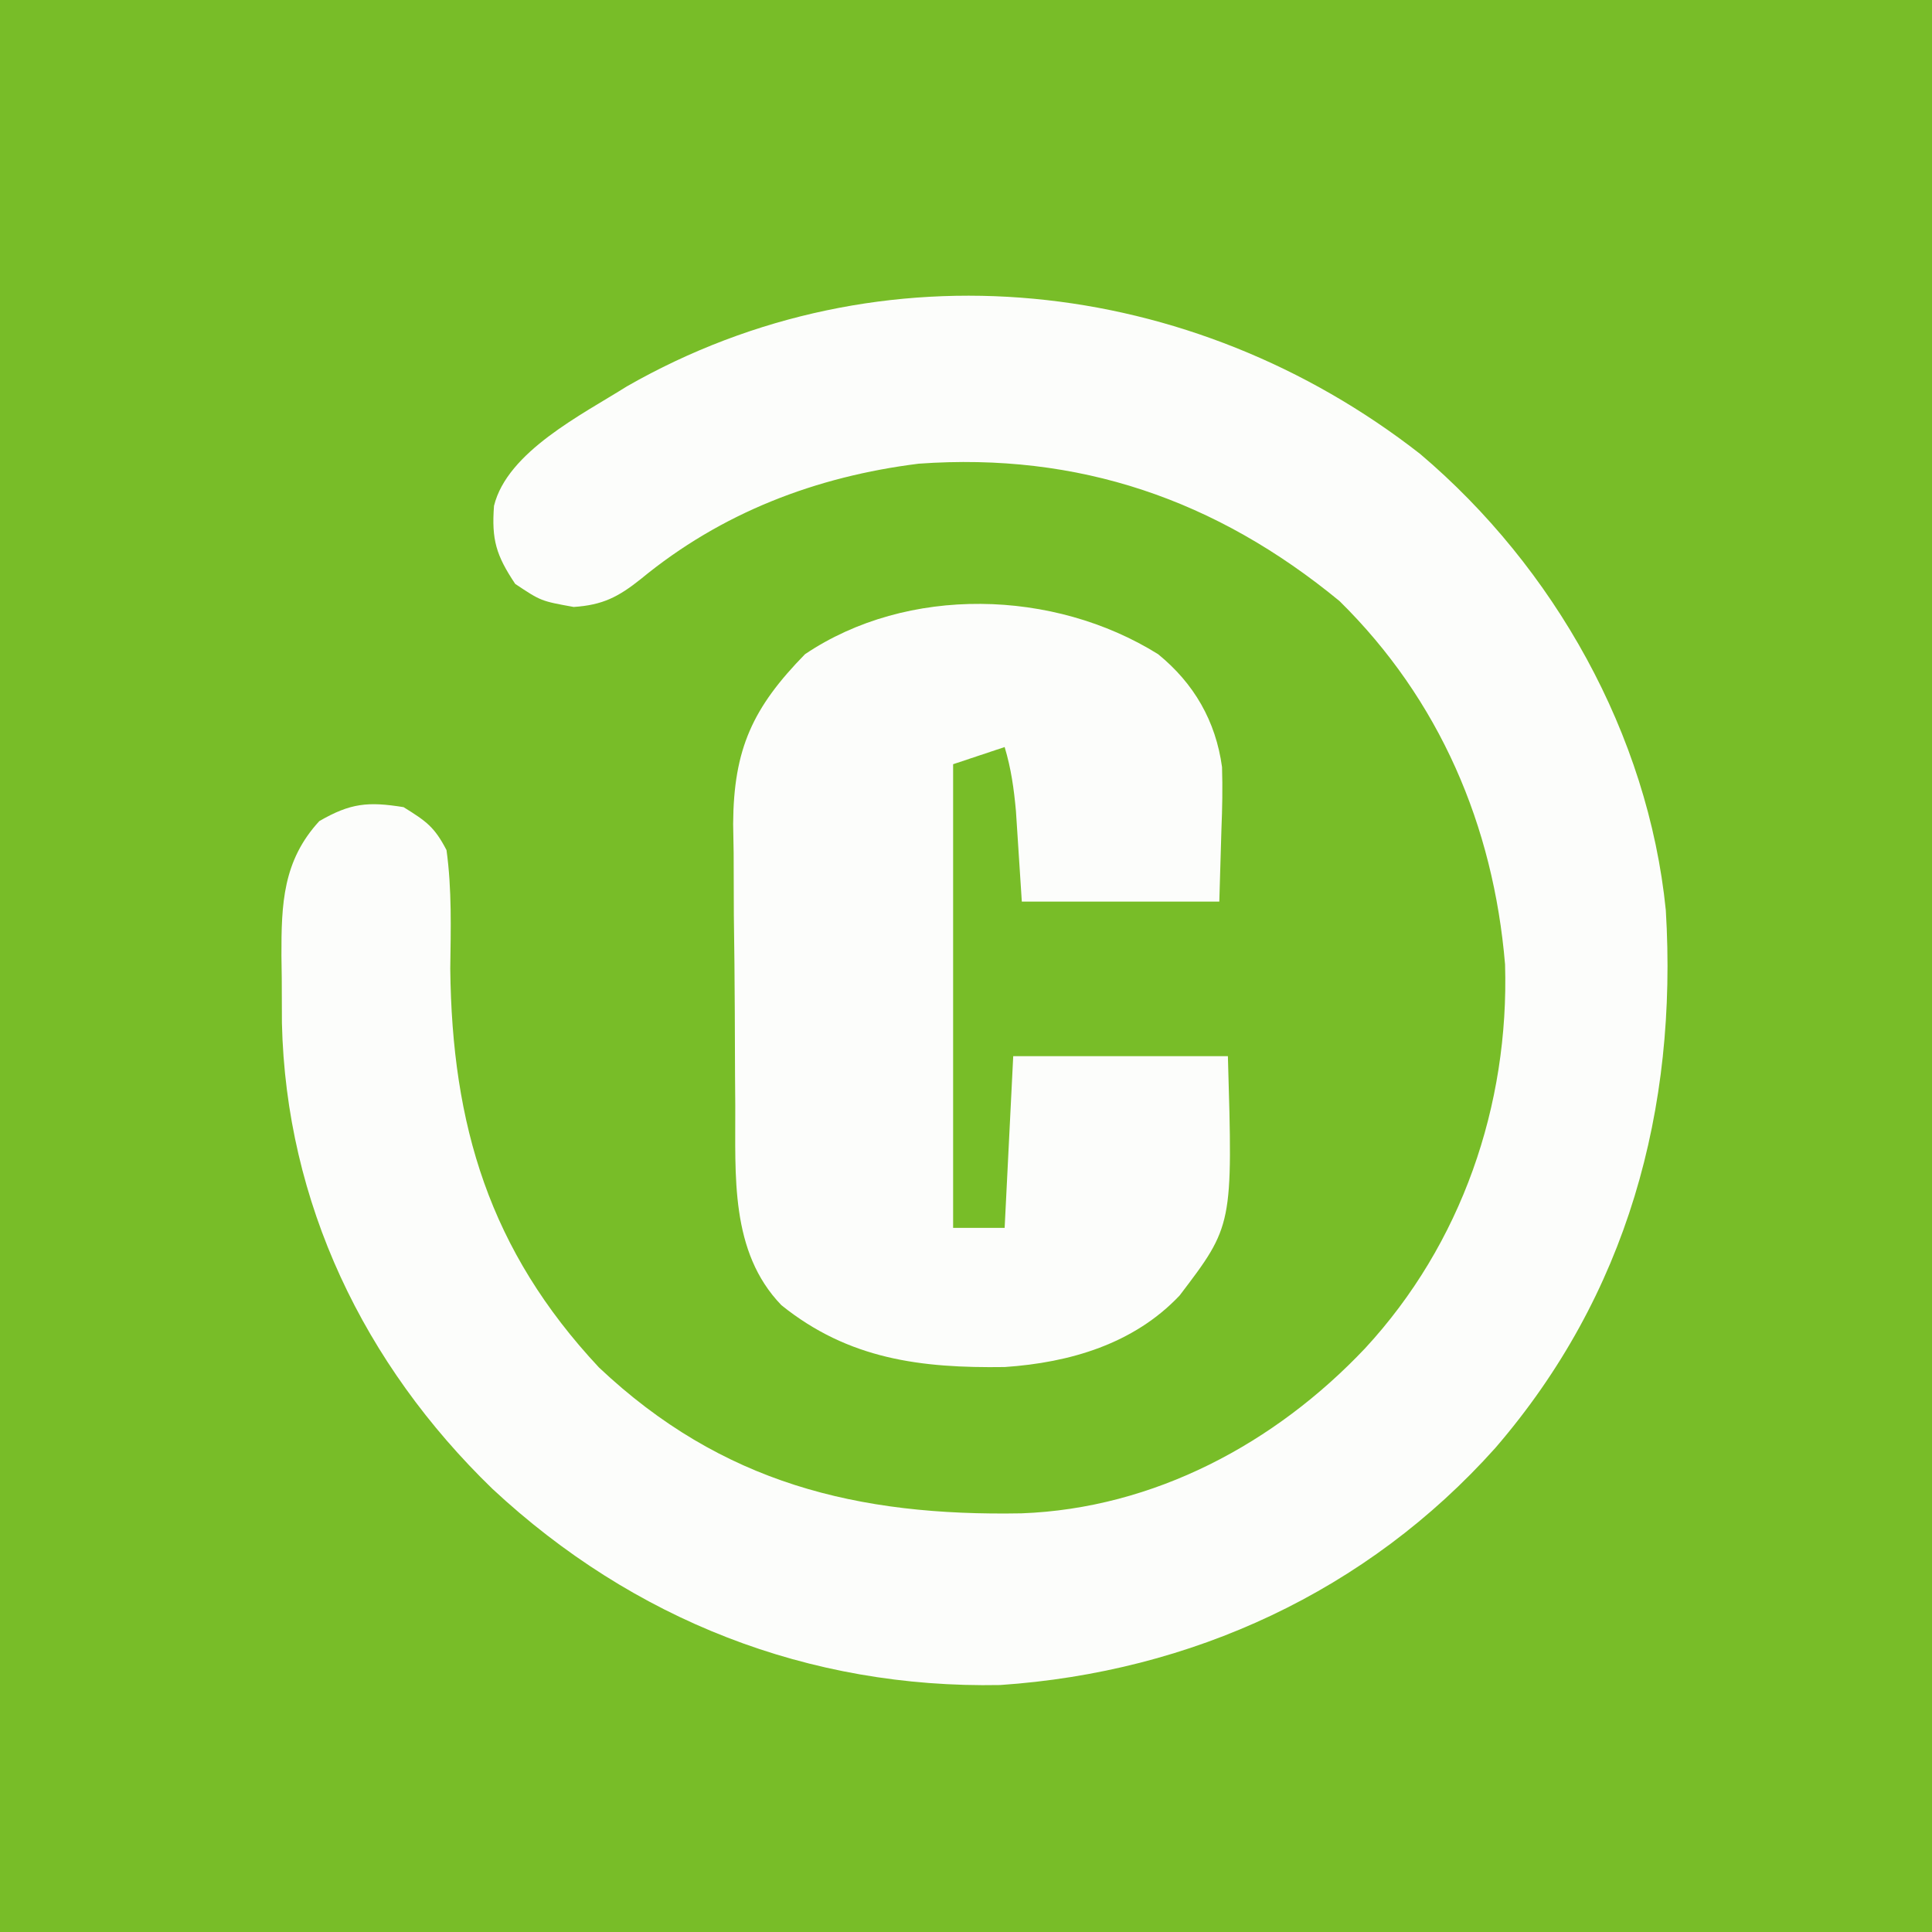
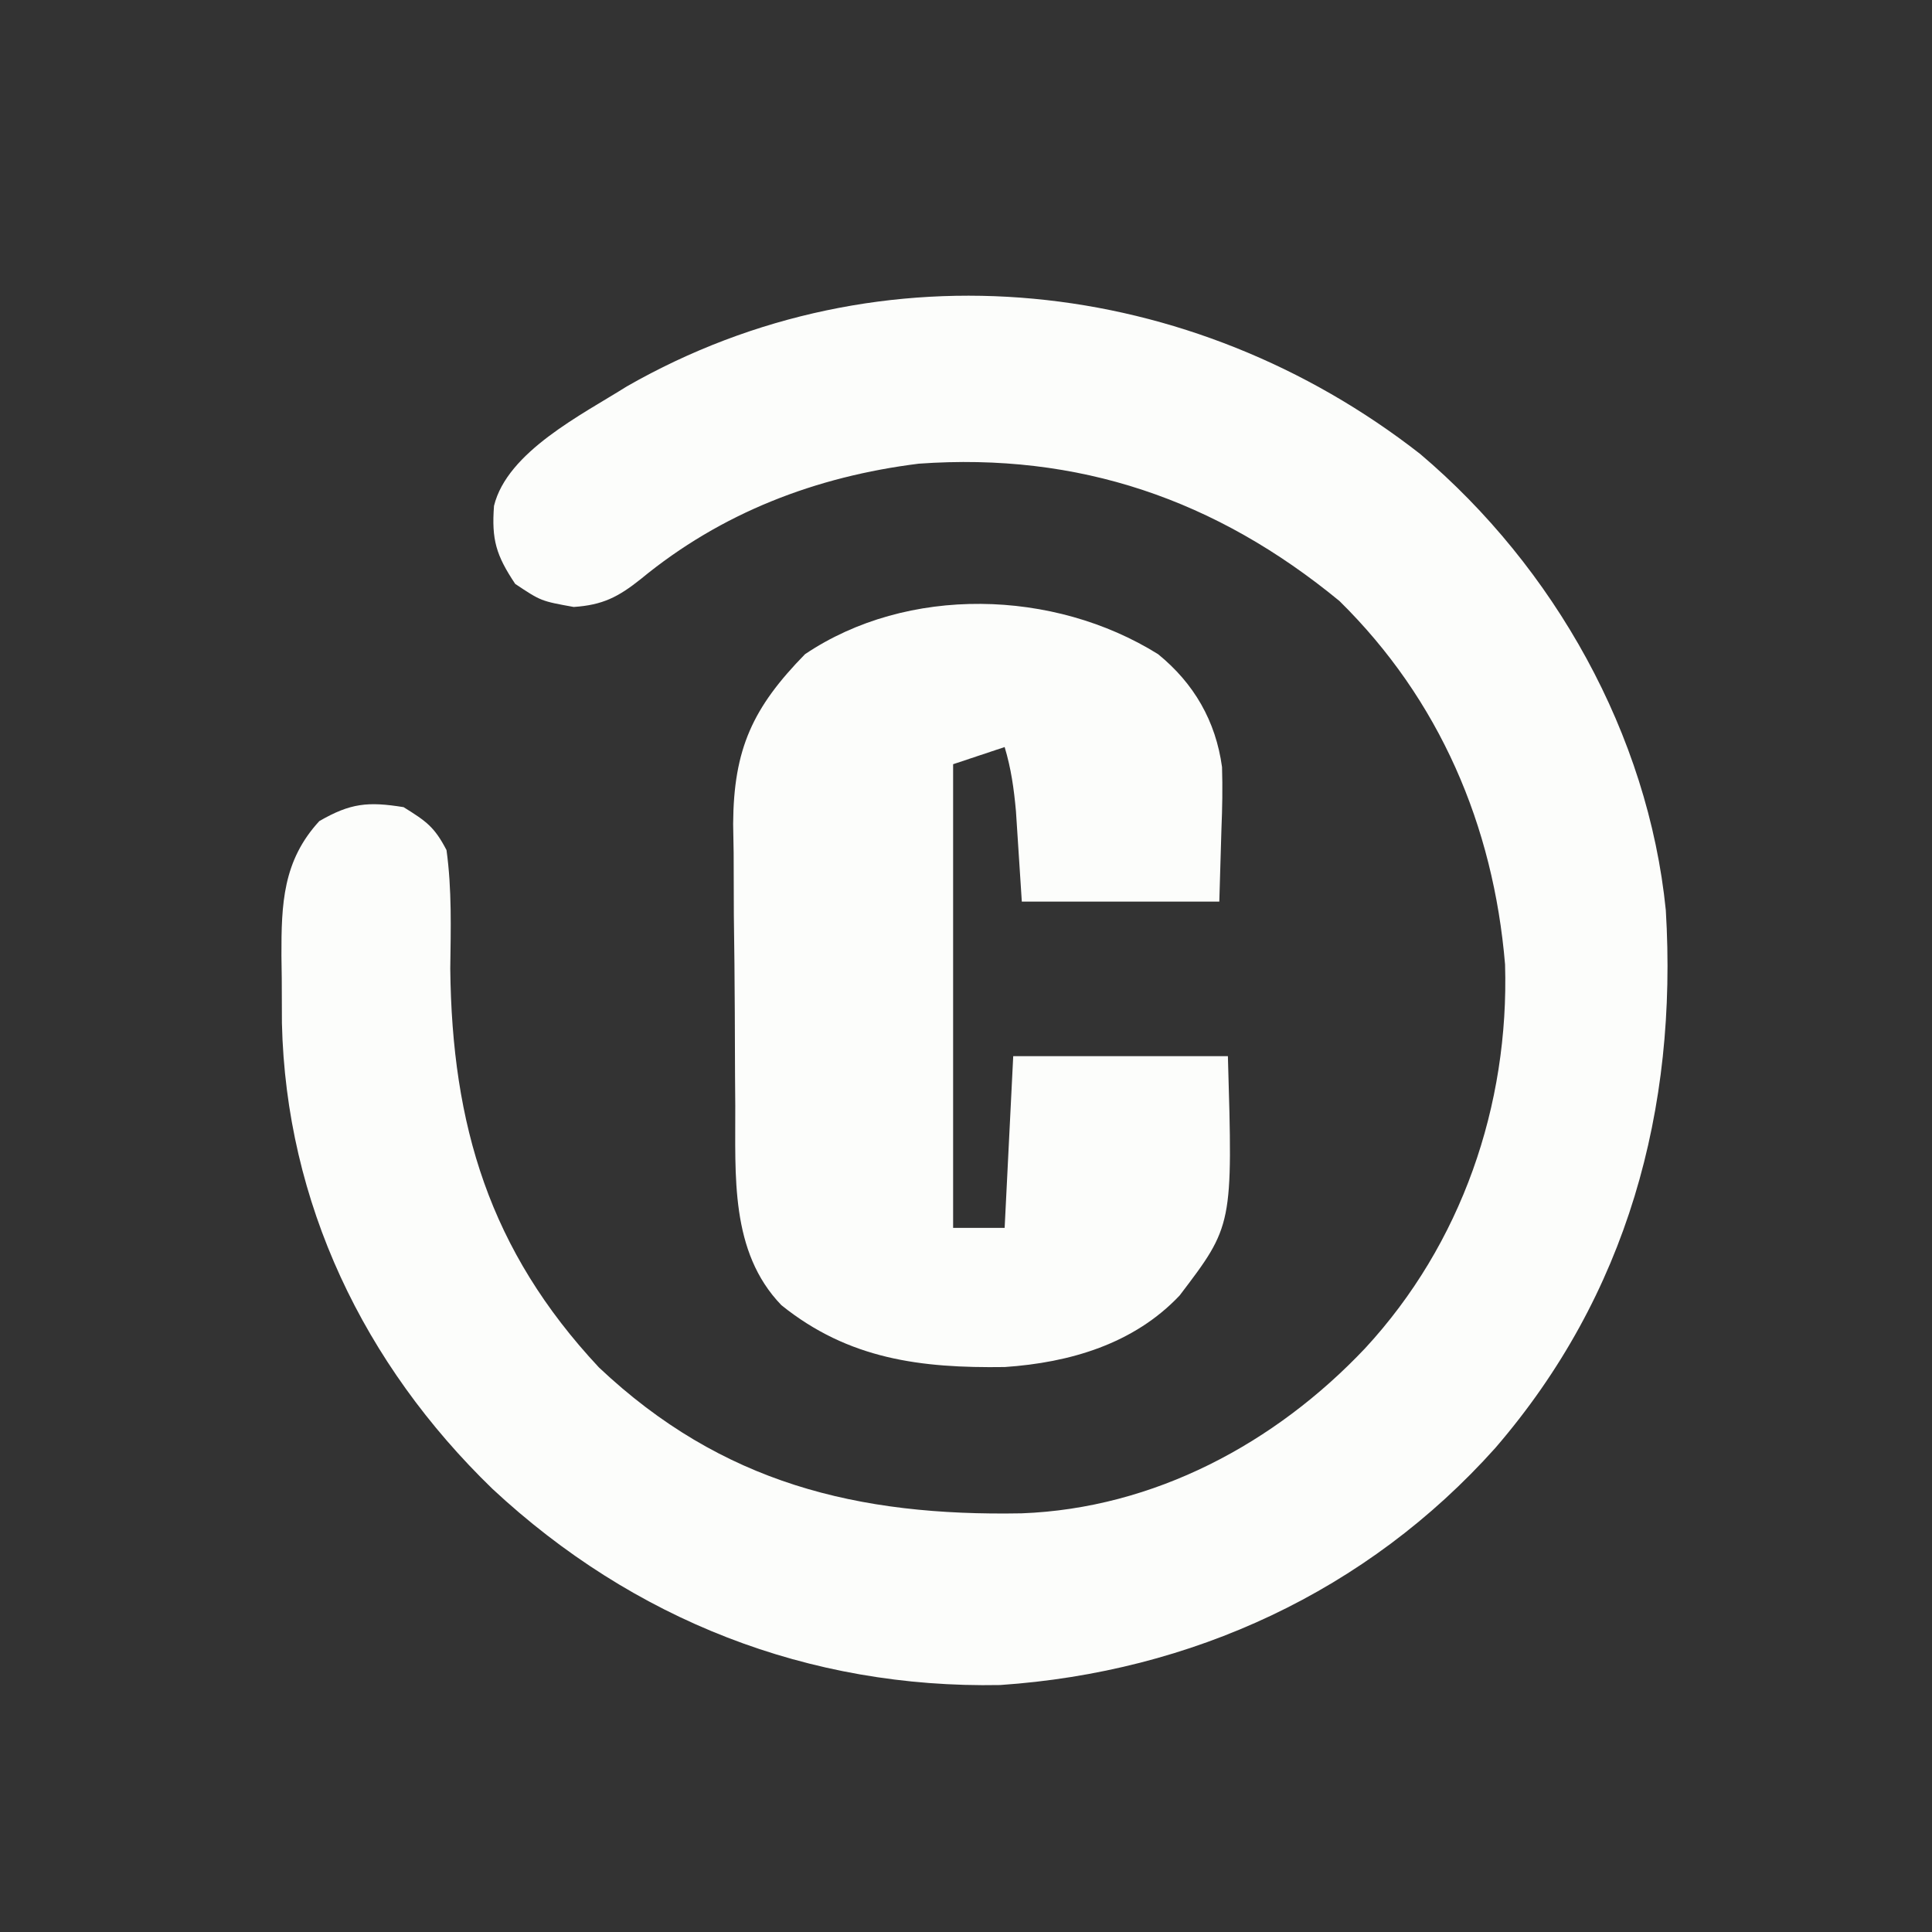
<svg xmlns="http://www.w3.org/2000/svg" width="225" height="225">
  <rect width="100%" height="100%" fill="#333333" stroke="none" />
-   <path d="M0 0 C74.25 0 148.5 0 225 0 C225 74.25 225 148.5 225 225 C150.75 225 76.5 225 0 225 C0 150.75 0 76.5 0 0 Z " fill="#78BD28" transform="translate(0,0)" />
  <path d="M0 0 C15.601 13.213 26.548 32.652 28.609 53.133 C30.004 76.326 24.11 97.962 8.755 115.76 C-6.195 132.467 -26.617 141.863 -48.914 143.371 C-71.224 143.801 -91.65 135.787 -108.04 120.526 C-123.014 106.027 -132.078 87.232 -132.559 66.285 C-132.57 64.547 -132.577 62.809 -132.578 61.07 C-132.59 60.198 -132.603 59.326 -132.615 58.428 C-132.629 52.424 -132.457 47.377 -128.203 42.758 C-124.566 40.656 -122.531 40.467 -118.391 41.133 C-115.735 42.782 -114.794 43.44 -113.391 46.133 C-112.756 50.734 -112.892 55.309 -112.953 59.945 C-112.758 78.169 -108.398 92.74 -95.641 106.383 C-81.321 119.9 -65.478 123.725 -46.426 123.375 C-31.008 122.803 -16.88 115.244 -6.391 104.133 C4.808 92.018 10.38 75.862 9.887 59.445 C8.533 43.273 2.257 28.604 -9.391 17.133 C-23.754 5.314 -39.764 -0.201 -58.391 1.133 C-70.373 2.627 -81.389 6.842 -90.766 14.57 C-93.391 16.661 -95.204 17.595 -98.578 17.82 C-102.391 17.133 -102.391 17.133 -105.391 15.133 C-107.617 11.793 -108.154 9.979 -107.859 6.043 C-106.311 -0.268 -97.579 -4.594 -92.391 -7.867 C-62.71 -24.844 -26.55 -20.736 0 0 Z " fill="#FCFDFB" transform="translate(165.391,52.867)" />
  <path d="M0 0 C4.172 3.395 6.713 7.786 7.443 13.149 C7.516 15.553 7.476 17.909 7.375 20.312 C7.293 23.117 7.21 25.922 7.125 28.812 C-0.465 28.812 -8.055 28.812 -15.875 28.812 C-16.103 25.297 -16.331 21.781 -16.559 18.266 C-16.8 15.629 -17.118 13.332 -17.875 10.812 C-19.855 11.473 -21.835 12.133 -23.875 12.812 C-23.875 30.633 -23.875 48.453 -23.875 66.812 C-21.895 66.812 -19.915 66.812 -17.875 66.812 C-17.545 60.212 -17.215 53.612 -16.875 46.812 C-8.625 46.812 -0.375 46.812 8.125 46.812 C8.705 66.535 8.705 66.535 2.5 74.688 C-2.836 80.33 -10.287 82.5 -17.855 83.016 C-27.636 83.159 -36.04 82.119 -43.875 75.812 C-49.887 69.586 -49.208 60.657 -49.246 52.598 C-49.255 51.428 -49.264 50.258 -49.273 49.053 C-49.288 46.586 -49.297 44.119 -49.301 41.653 C-49.312 37.891 -49.362 34.131 -49.412 30.369 C-49.422 27.966 -49.429 25.563 -49.434 23.16 C-49.453 22.042 -49.473 20.924 -49.493 19.772 C-49.442 11.002 -47.196 6.209 -41.125 0 C-29.184 -8.037 -12.154 -7.59 0 0 Z " fill="#FCFDFB" transform="translate(134.875,76.188)" />
</svg>